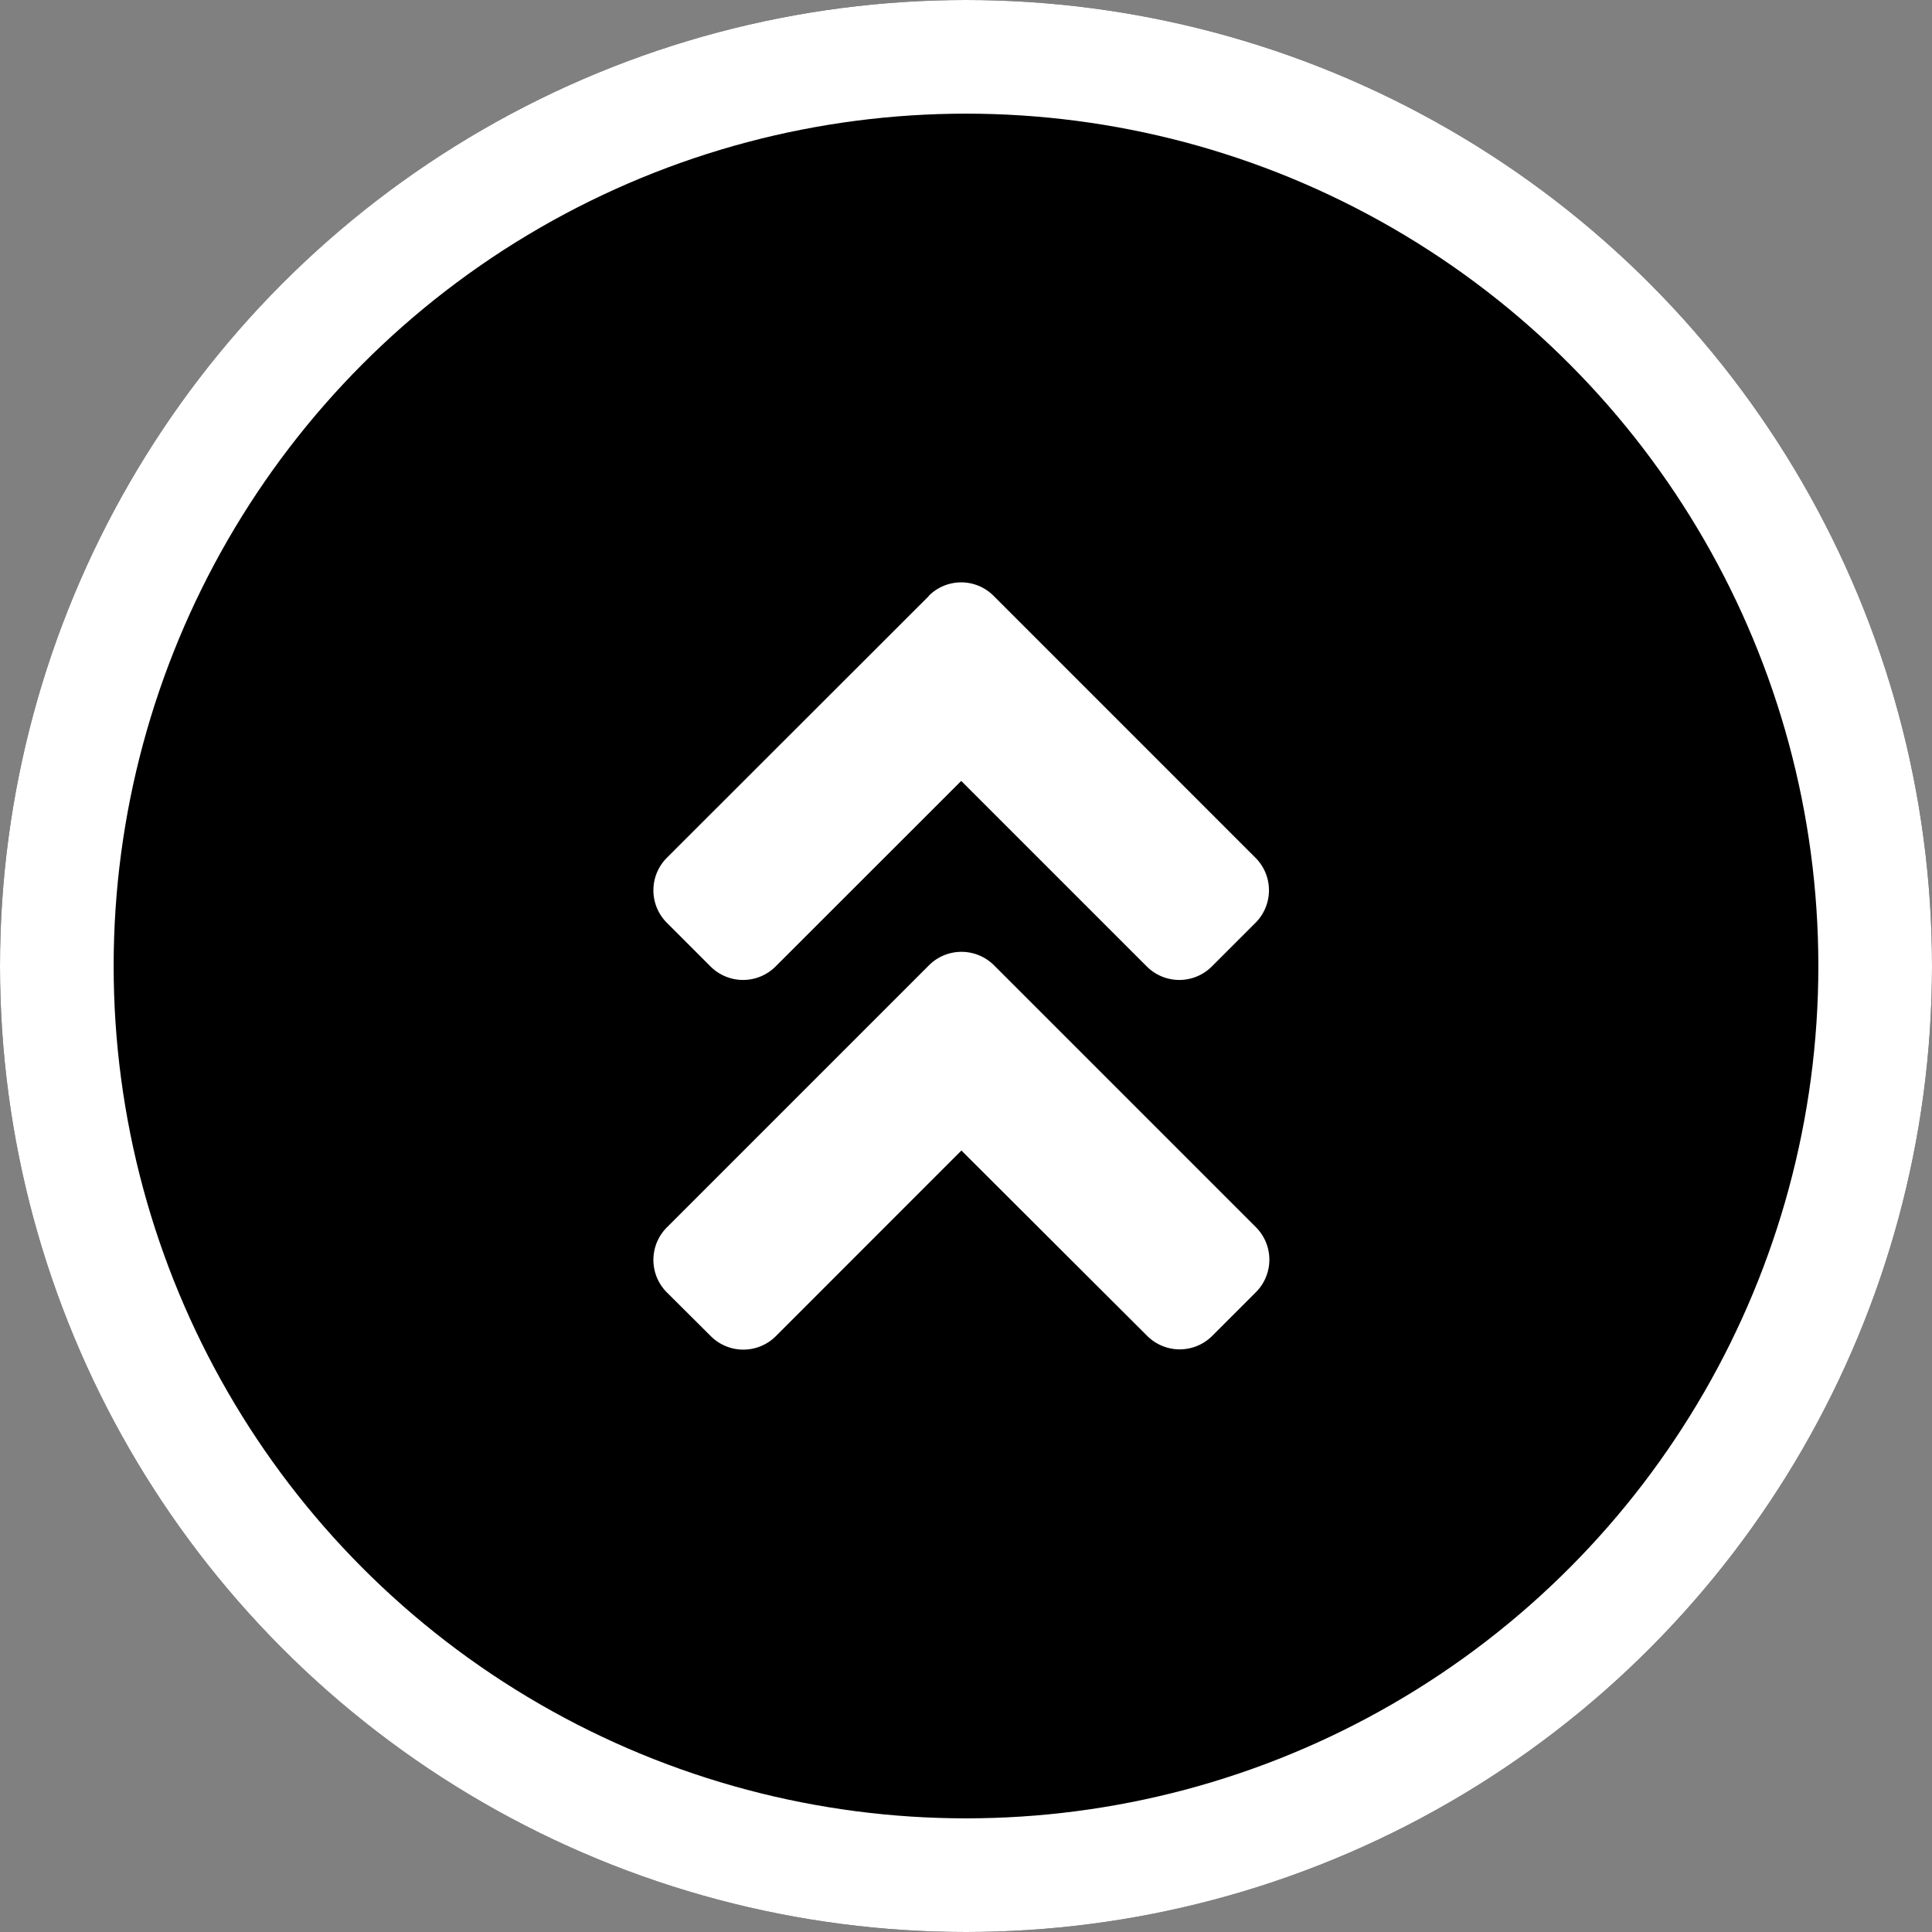
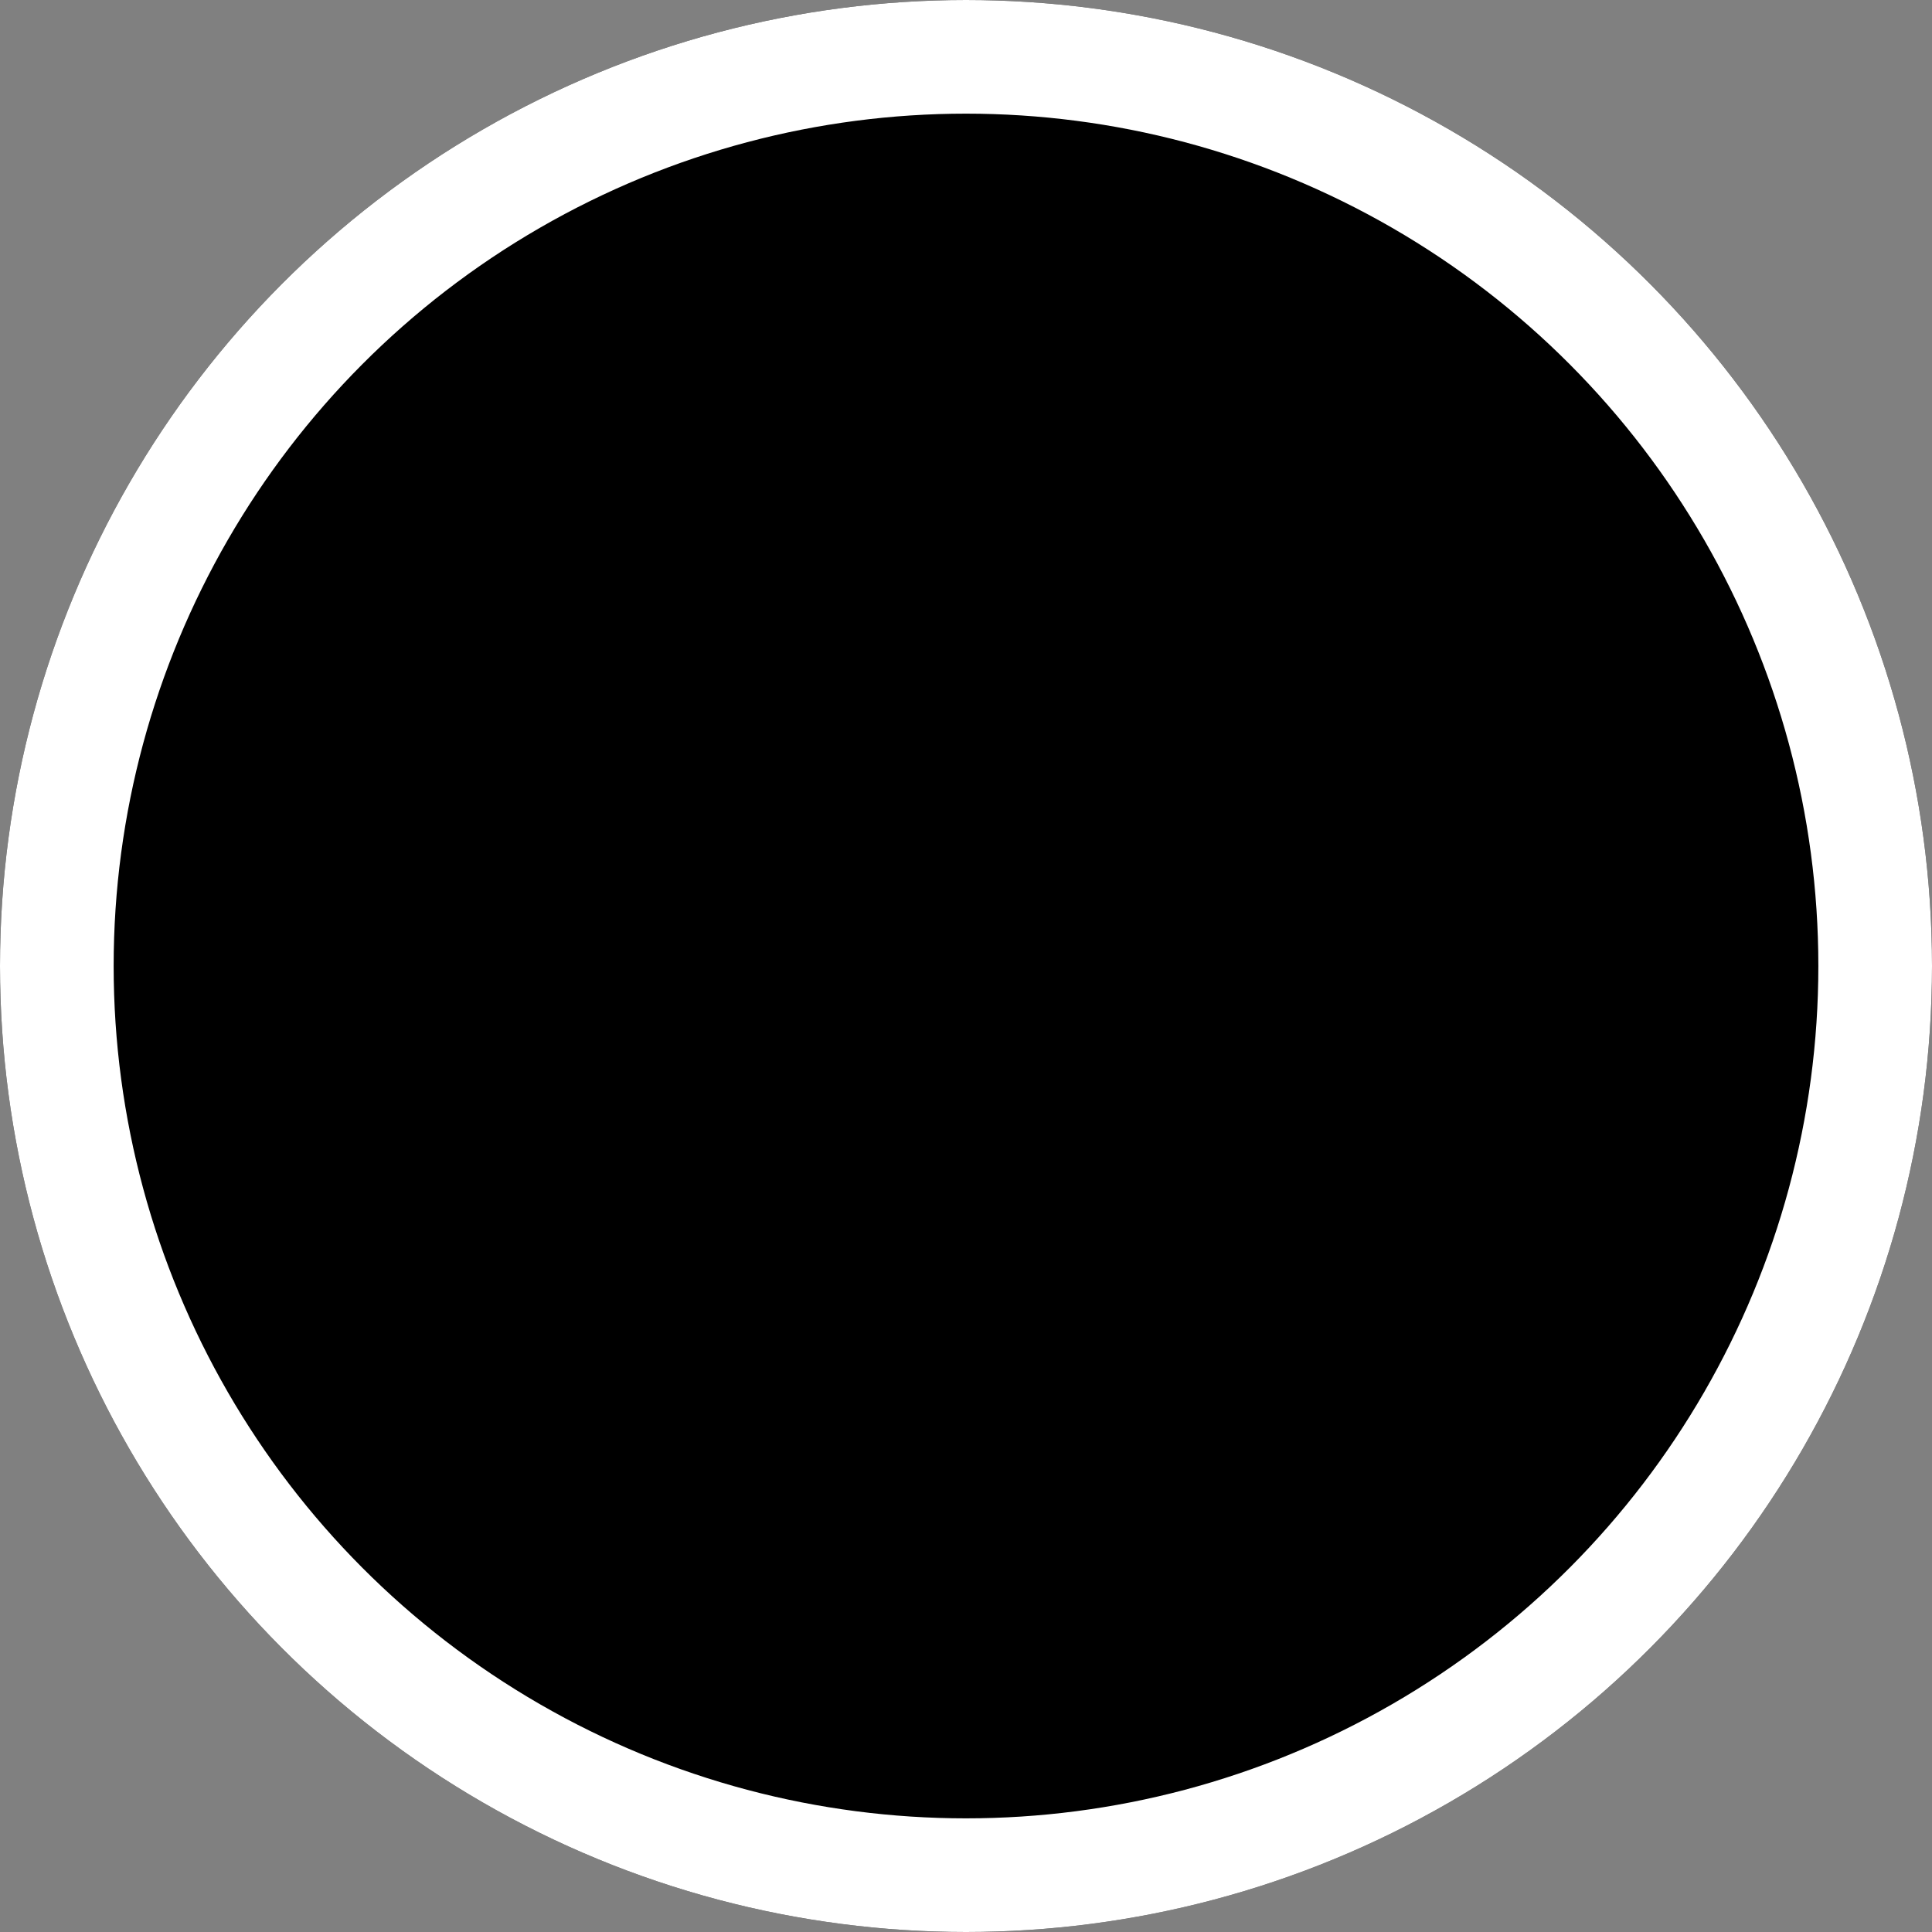
<svg xmlns="http://www.w3.org/2000/svg" width="136" height="136" viewBox="0 0 136 136">
  <rect x="0" y="0" width="136" height="136" fill="#808080" stroke="none" />
  <g id="グループ_362" data-name="グループ 362" transform="translate(-5668 529)">
    <g id="楕円形_4" data-name="楕円形 4" transform="translate(5668 -529)" stroke="#fff" stroke-linecap="round" stroke-linejoin="round" stroke-width="8">
      <circle cx="68" cy="68" r="68" stroke="none" />
      <circle cx="68" cy="68" r="64" fill="none" />
    </g>
-     <path id="FontAwsome_angle-double-up_" data-name="FontAwsome (angle-double-up)" d="M23.93,83.609l18.42,18.42a3.237,3.237,0,0,1,0,4.591l-3.061,3.061a3.237,3.237,0,0,1-4.591,0L21.627,96.639,8.571,109.7a3.237,3.237,0,0,1-4.591,0L.9,106.634a3.237,3.237,0,0,1,0-4.591l18.42-18.42A3.241,3.241,0,0,1,23.93,83.609Zm-4.6-26L.9,76.025a3.237,3.237,0,0,0,0,4.591l3.061,3.061a3.237,3.237,0,0,0,4.591,0L21.614,70.621,34.67,83.677a3.237,3.237,0,0,0,4.591,0l3.061-3.061a3.237,3.237,0,0,0,0-4.591L23.9,57.6a3.221,3.221,0,0,0-4.578,0Z" transform="translate(5714.05 -544.65)" fill="#fff" />
  </g>
</svg>